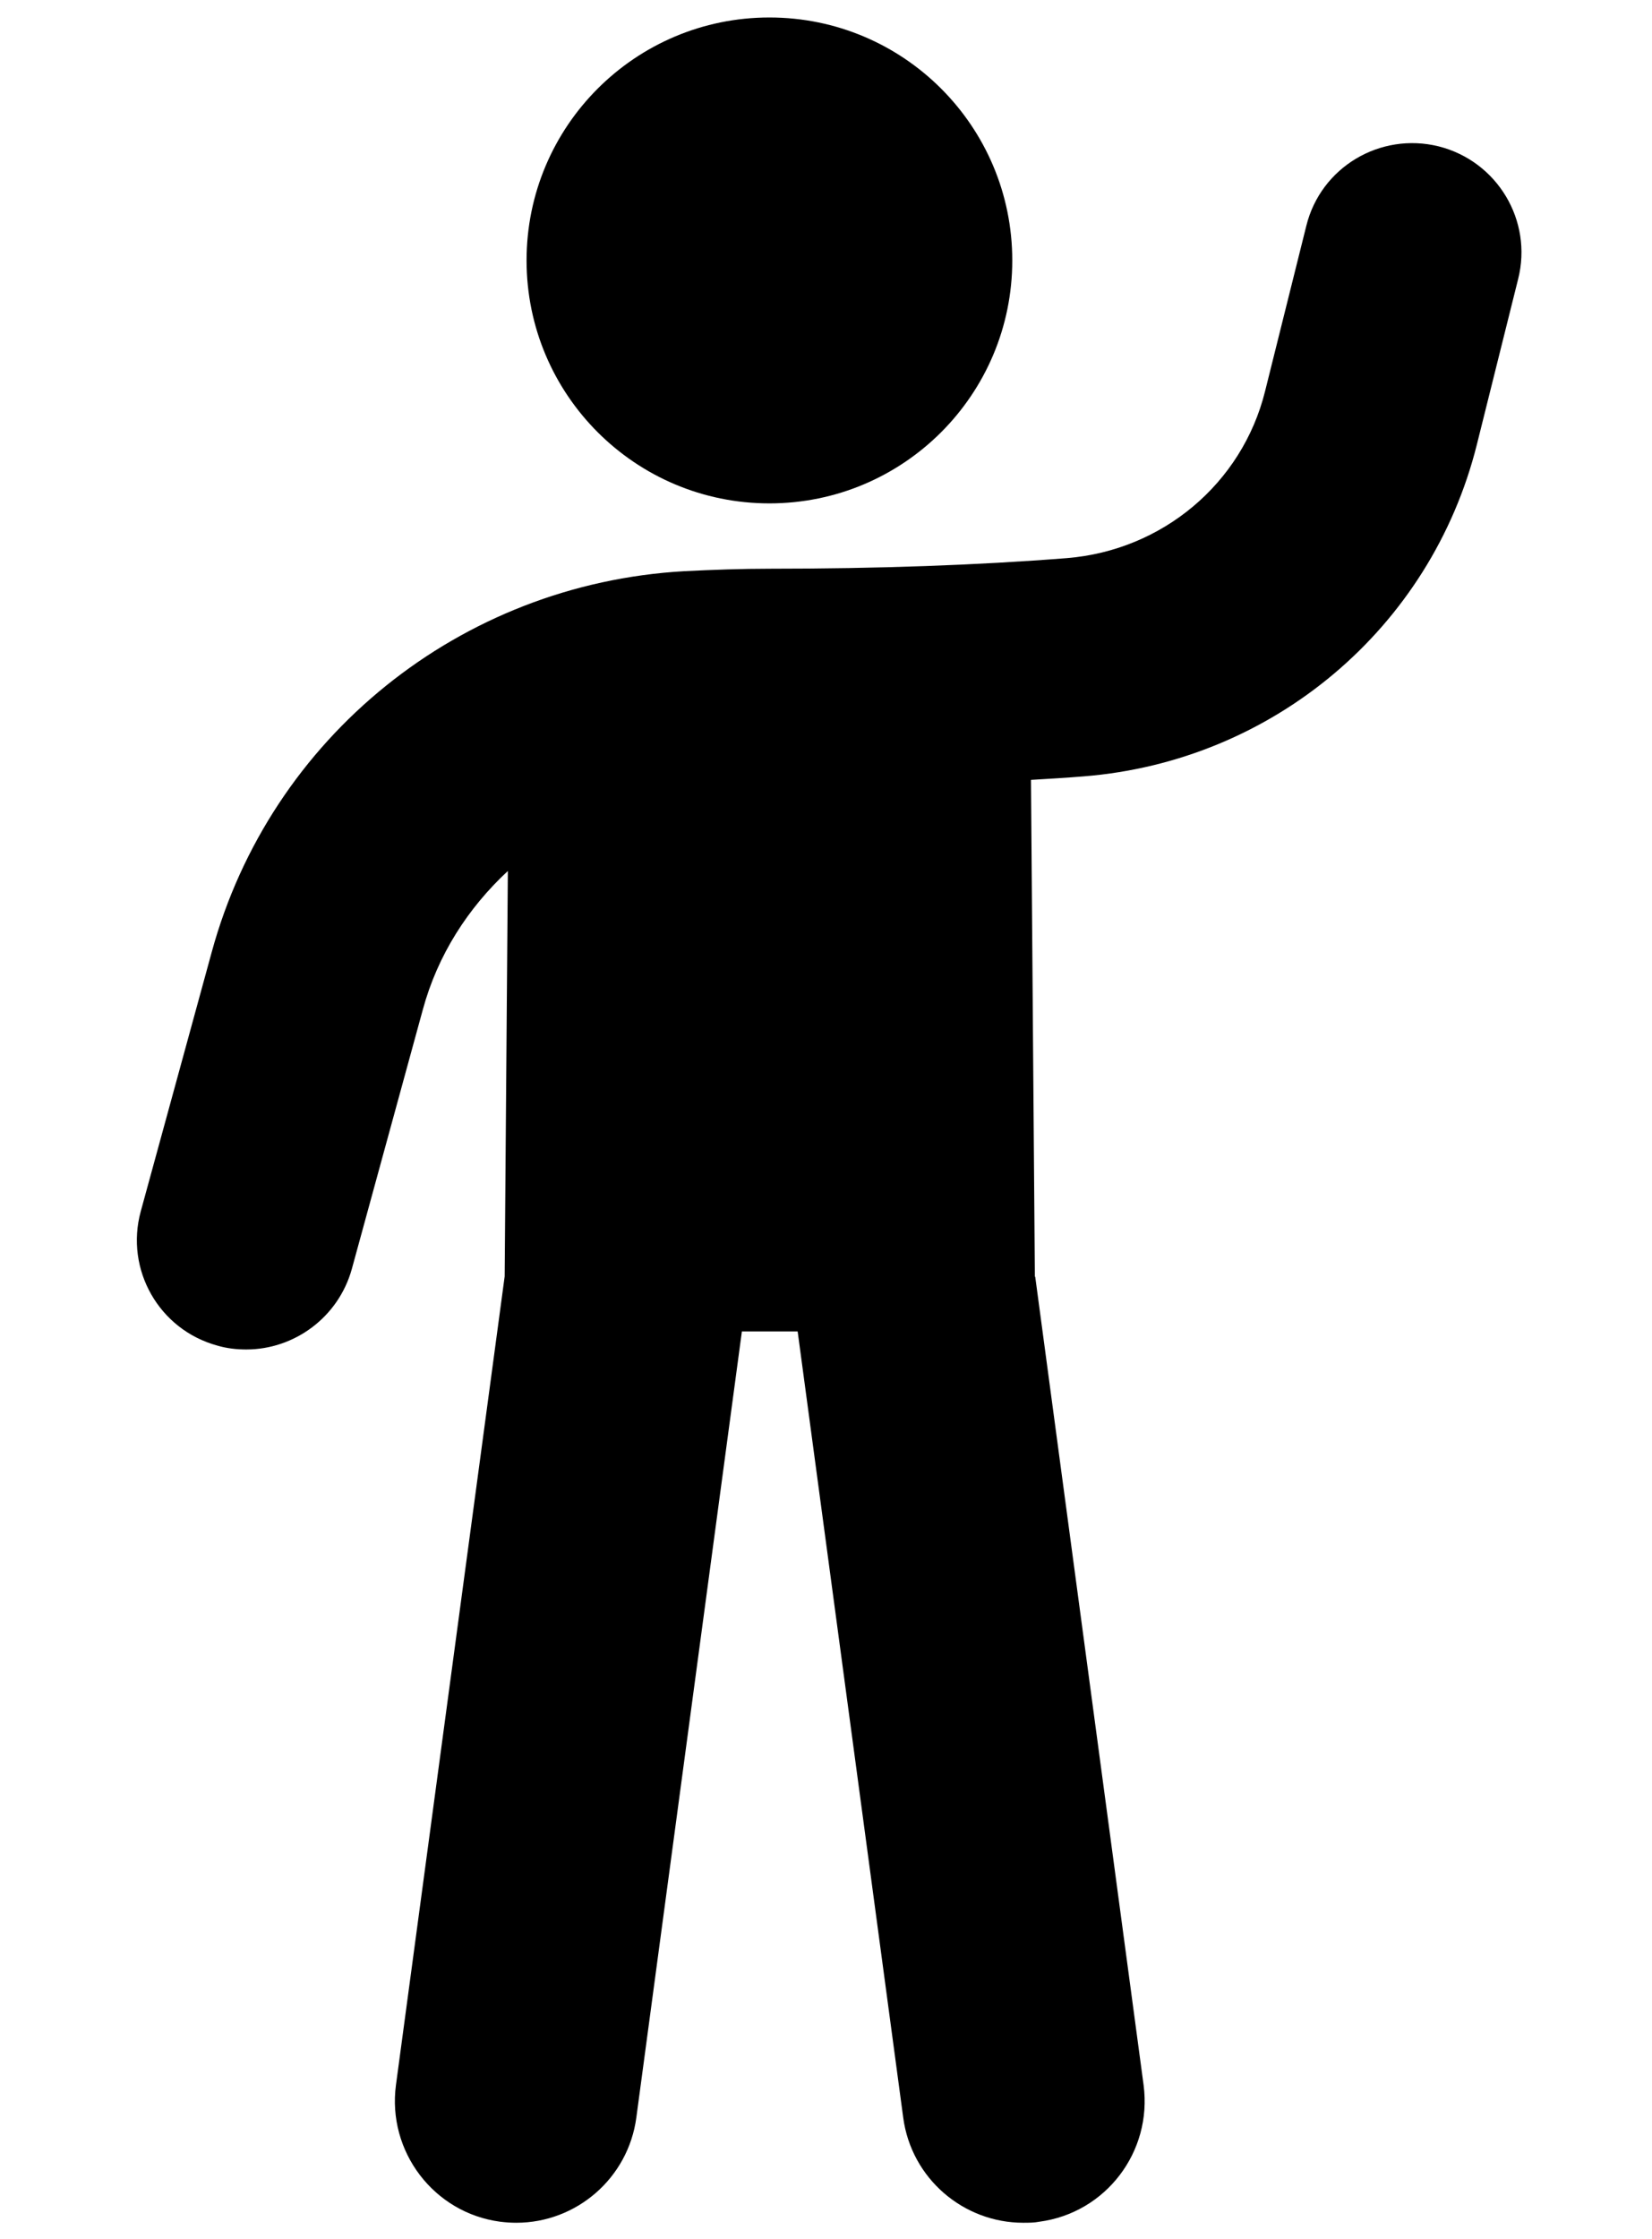
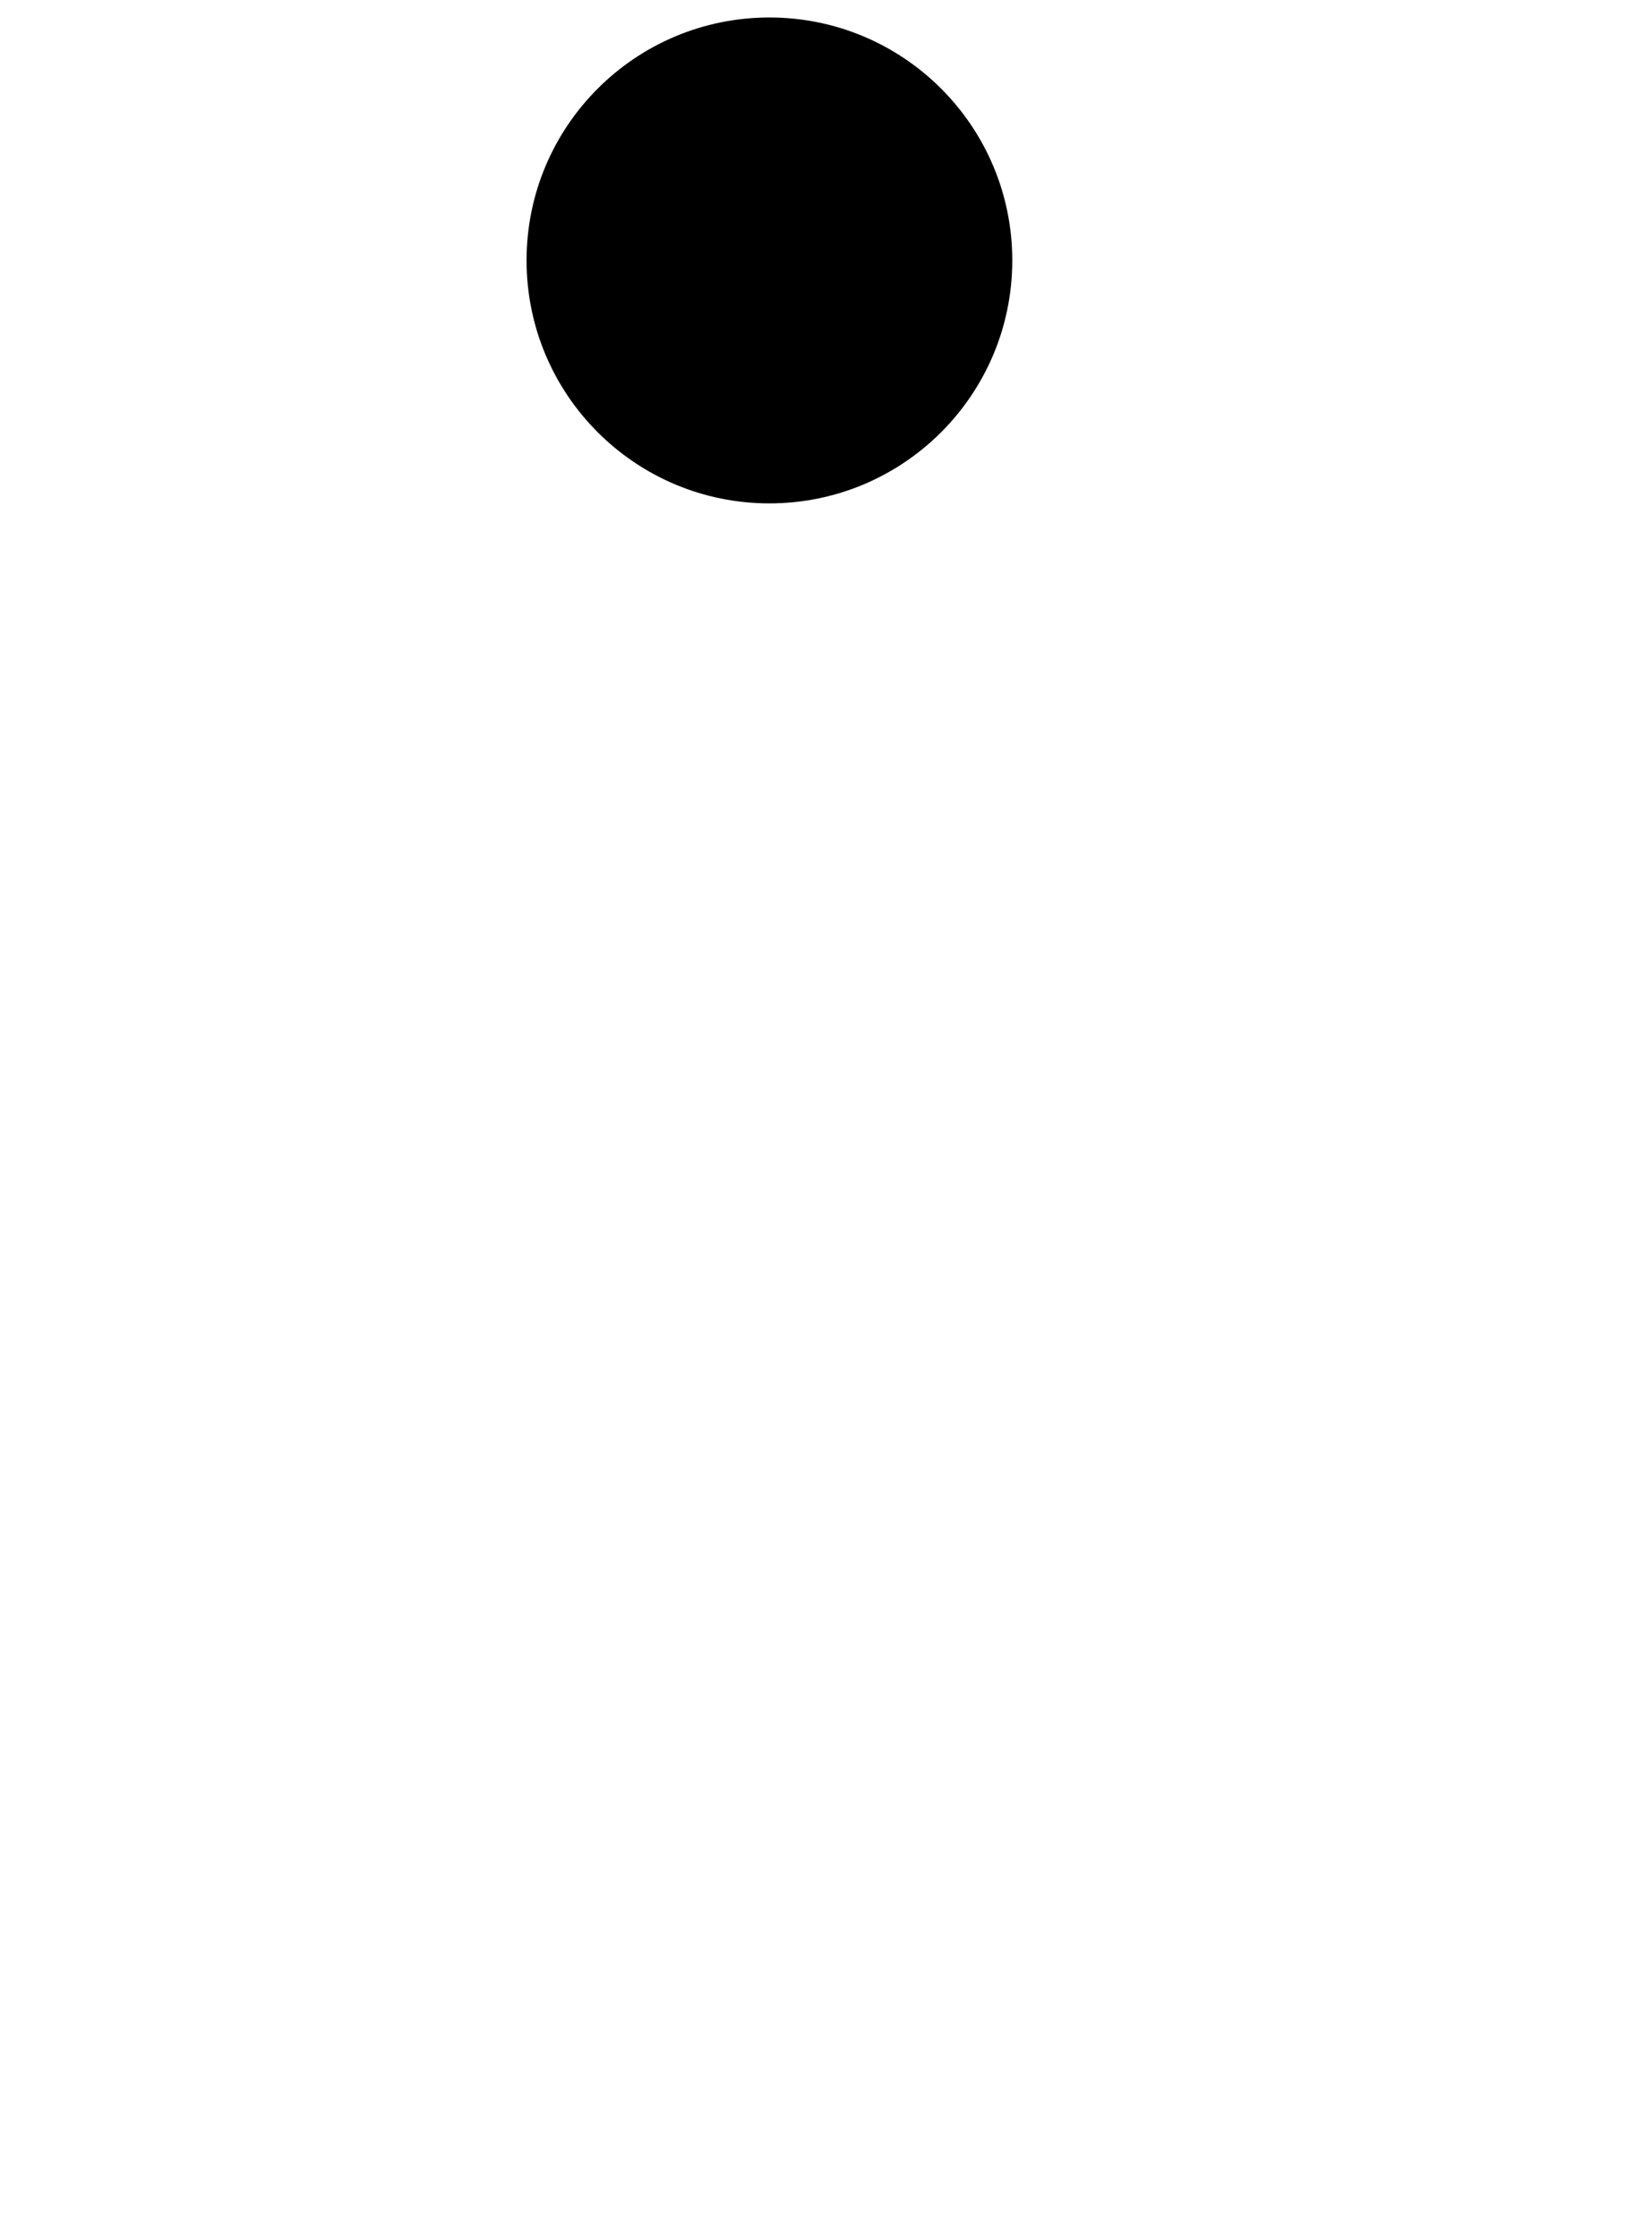
<svg xmlns="http://www.w3.org/2000/svg" viewBox="26.523 18.285 46.8 63.4" id="Layer_1" style="max-height: 500px" width="46.8" height="63.4">
-   <path d="M55.84,54.44l-.11-14.07c.51-.03,1.01-.06,1.5-.1,5.36-.43,9.83-4.2,11.13-9.39l1.17-4.69c.42-1.66-.59-3.34-2.25-3.76-1.66-.41-3.34.59-3.75,2.25l-1.17,4.69c-.65,2.61-2.91,4.5-5.61,4.72-2.53.2-5.37.3-8.42.3-.8,0-1.62.03-2.42.07-6.35.36-11.73,4.7-13.39,10.79l-2.01,7.34c-.45,1.65.52,3.35,2.17,3.8.27.08.55.11.82.11,1.36,0,2.61-.91,2.99-2.28l2.01-7.34c.42-1.55,1.28-2.88,2.41-3.93l-.09,11.48-3.08,22.9c-.25,1.88,1.07,3.62,2.95,3.87.16.02.31.03.46.03,1.7,0,3.17-1.26,3.4-2.98l2.99-22.26h1.58l2.99,22.26c.23,1.73,1.71,2.98,3.4,2.98.15,0,.31,0,.46-.03,1.88-.25,3.2-1.98,2.95-3.87l-3.07-22.89Z" />
  <path d="M48.32,32.54c3.8,0,6.88-3.08,6.88-6.88s-3.08-6.88-6.88-6.88-6.88,3.08-6.88,6.88c0,3.8,3.08,6.88,6.88,6.88Z" />
</svg>